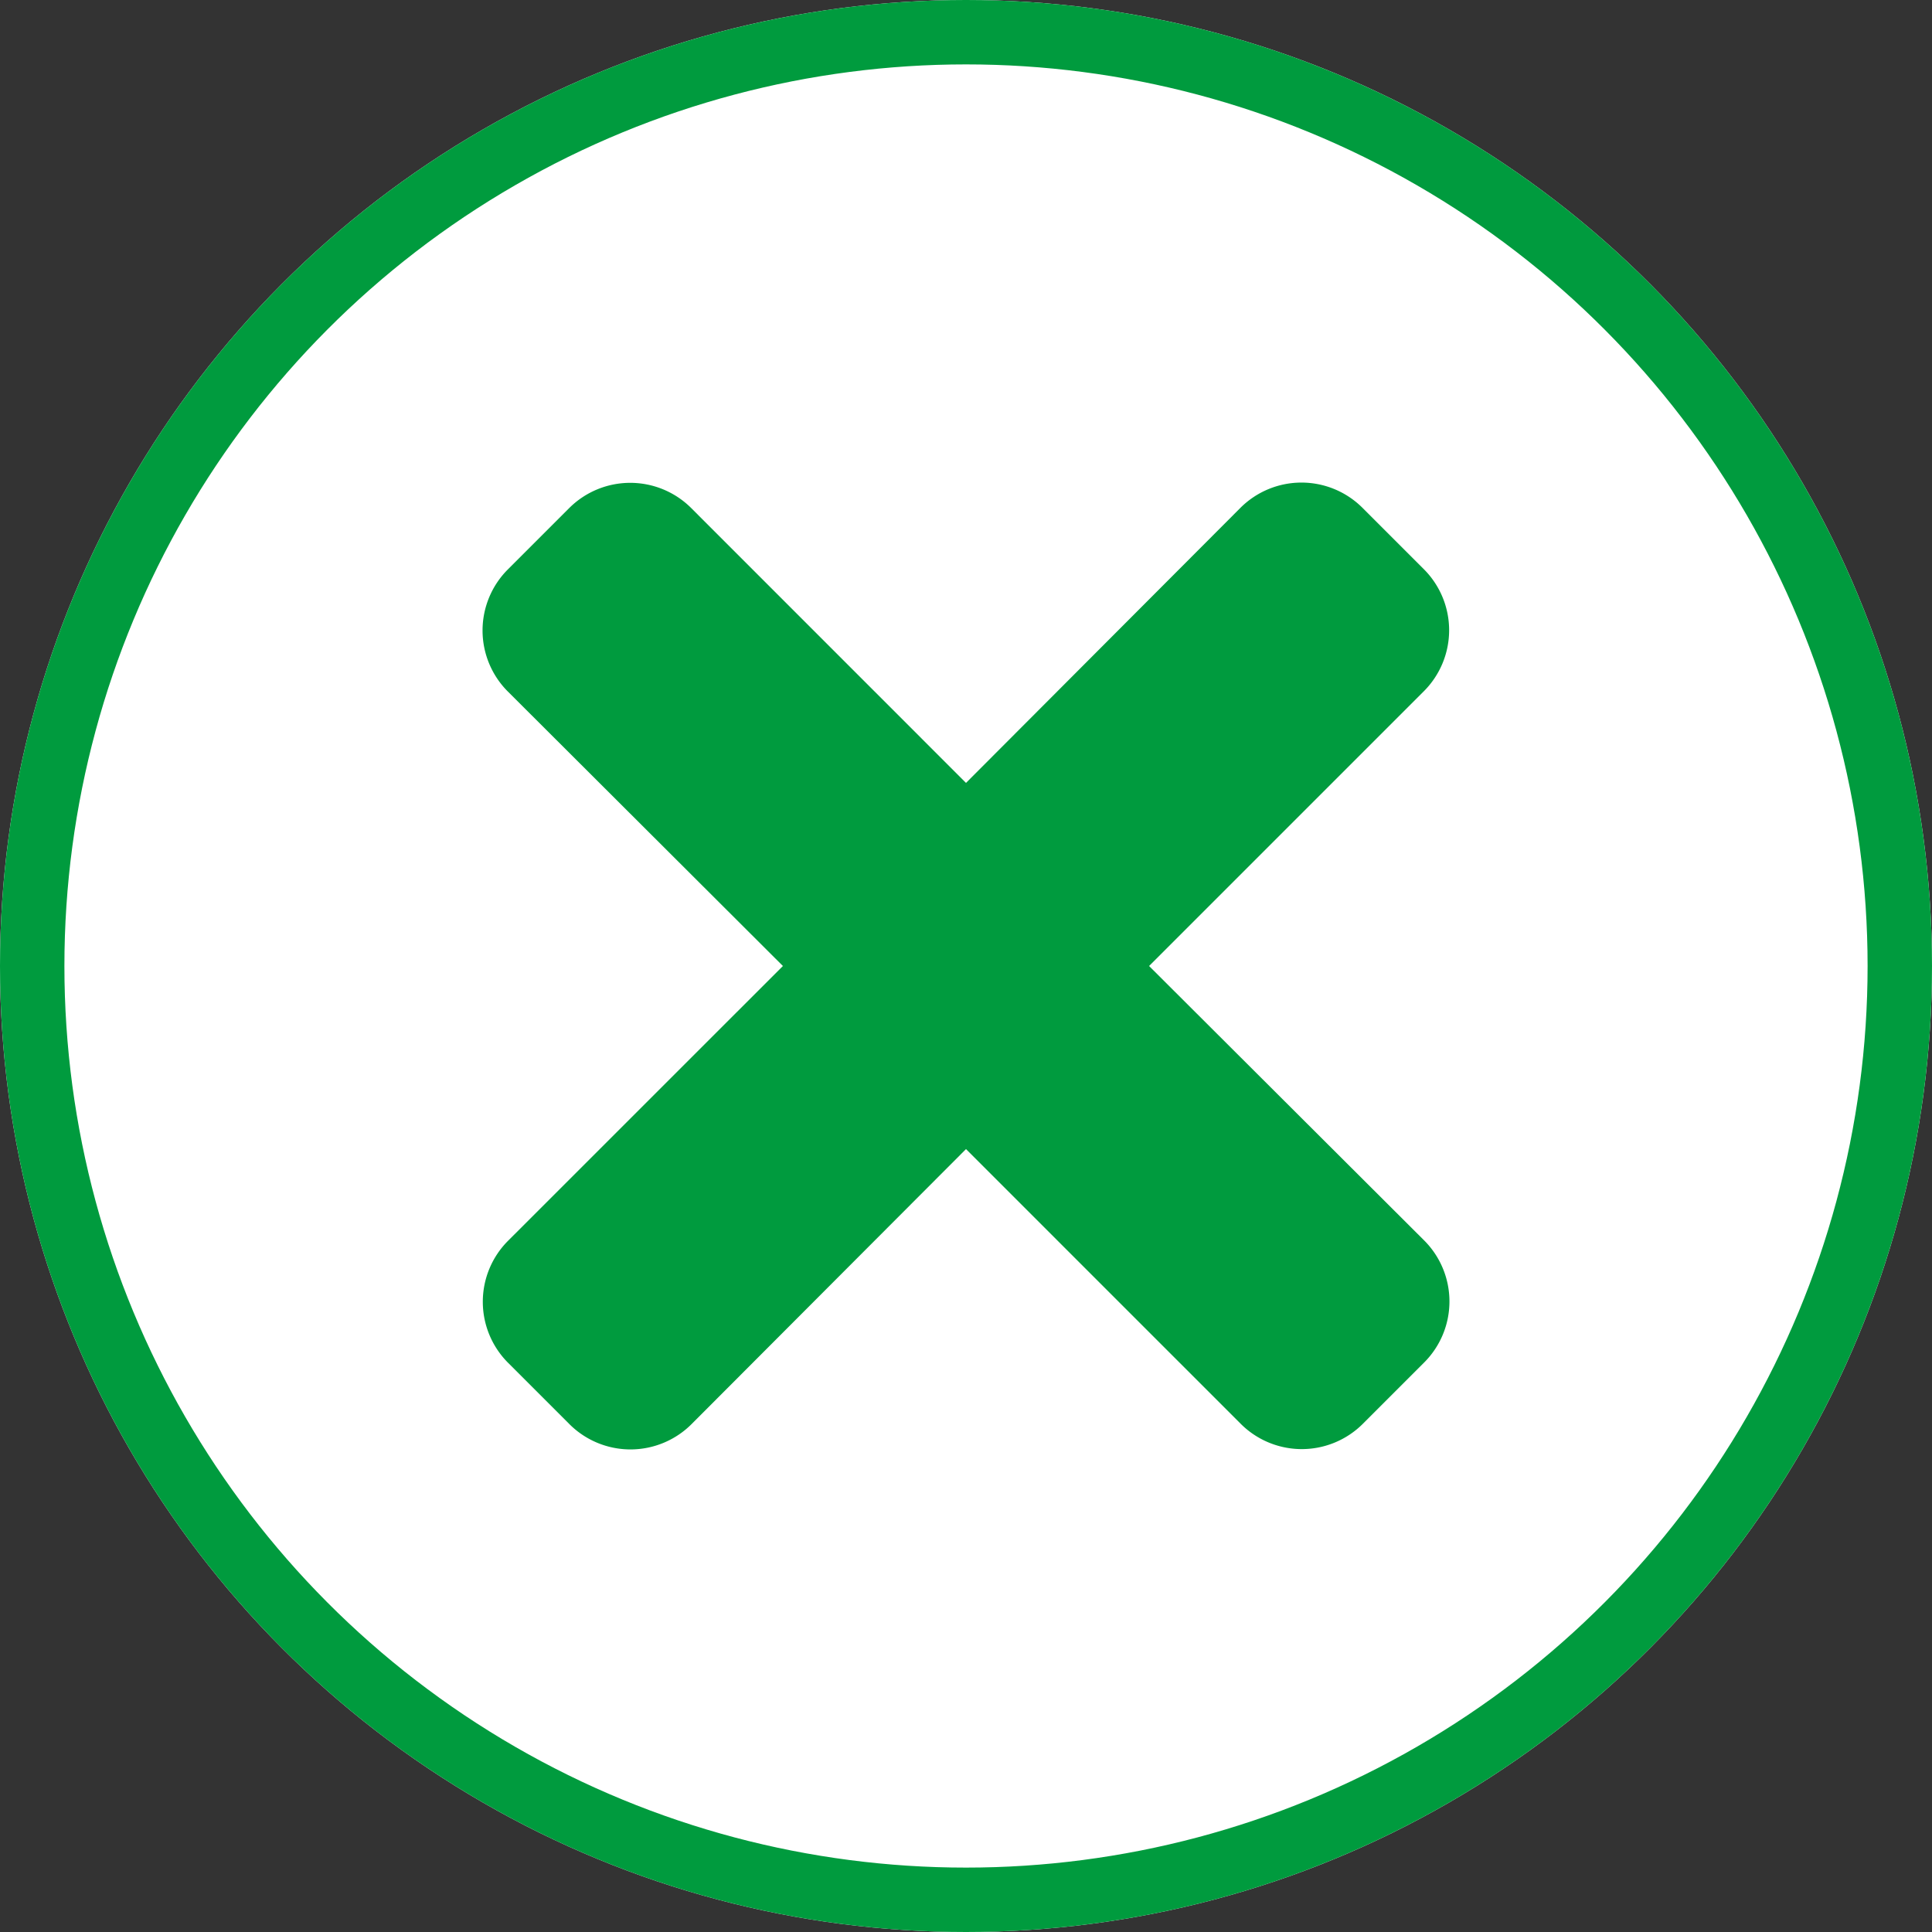
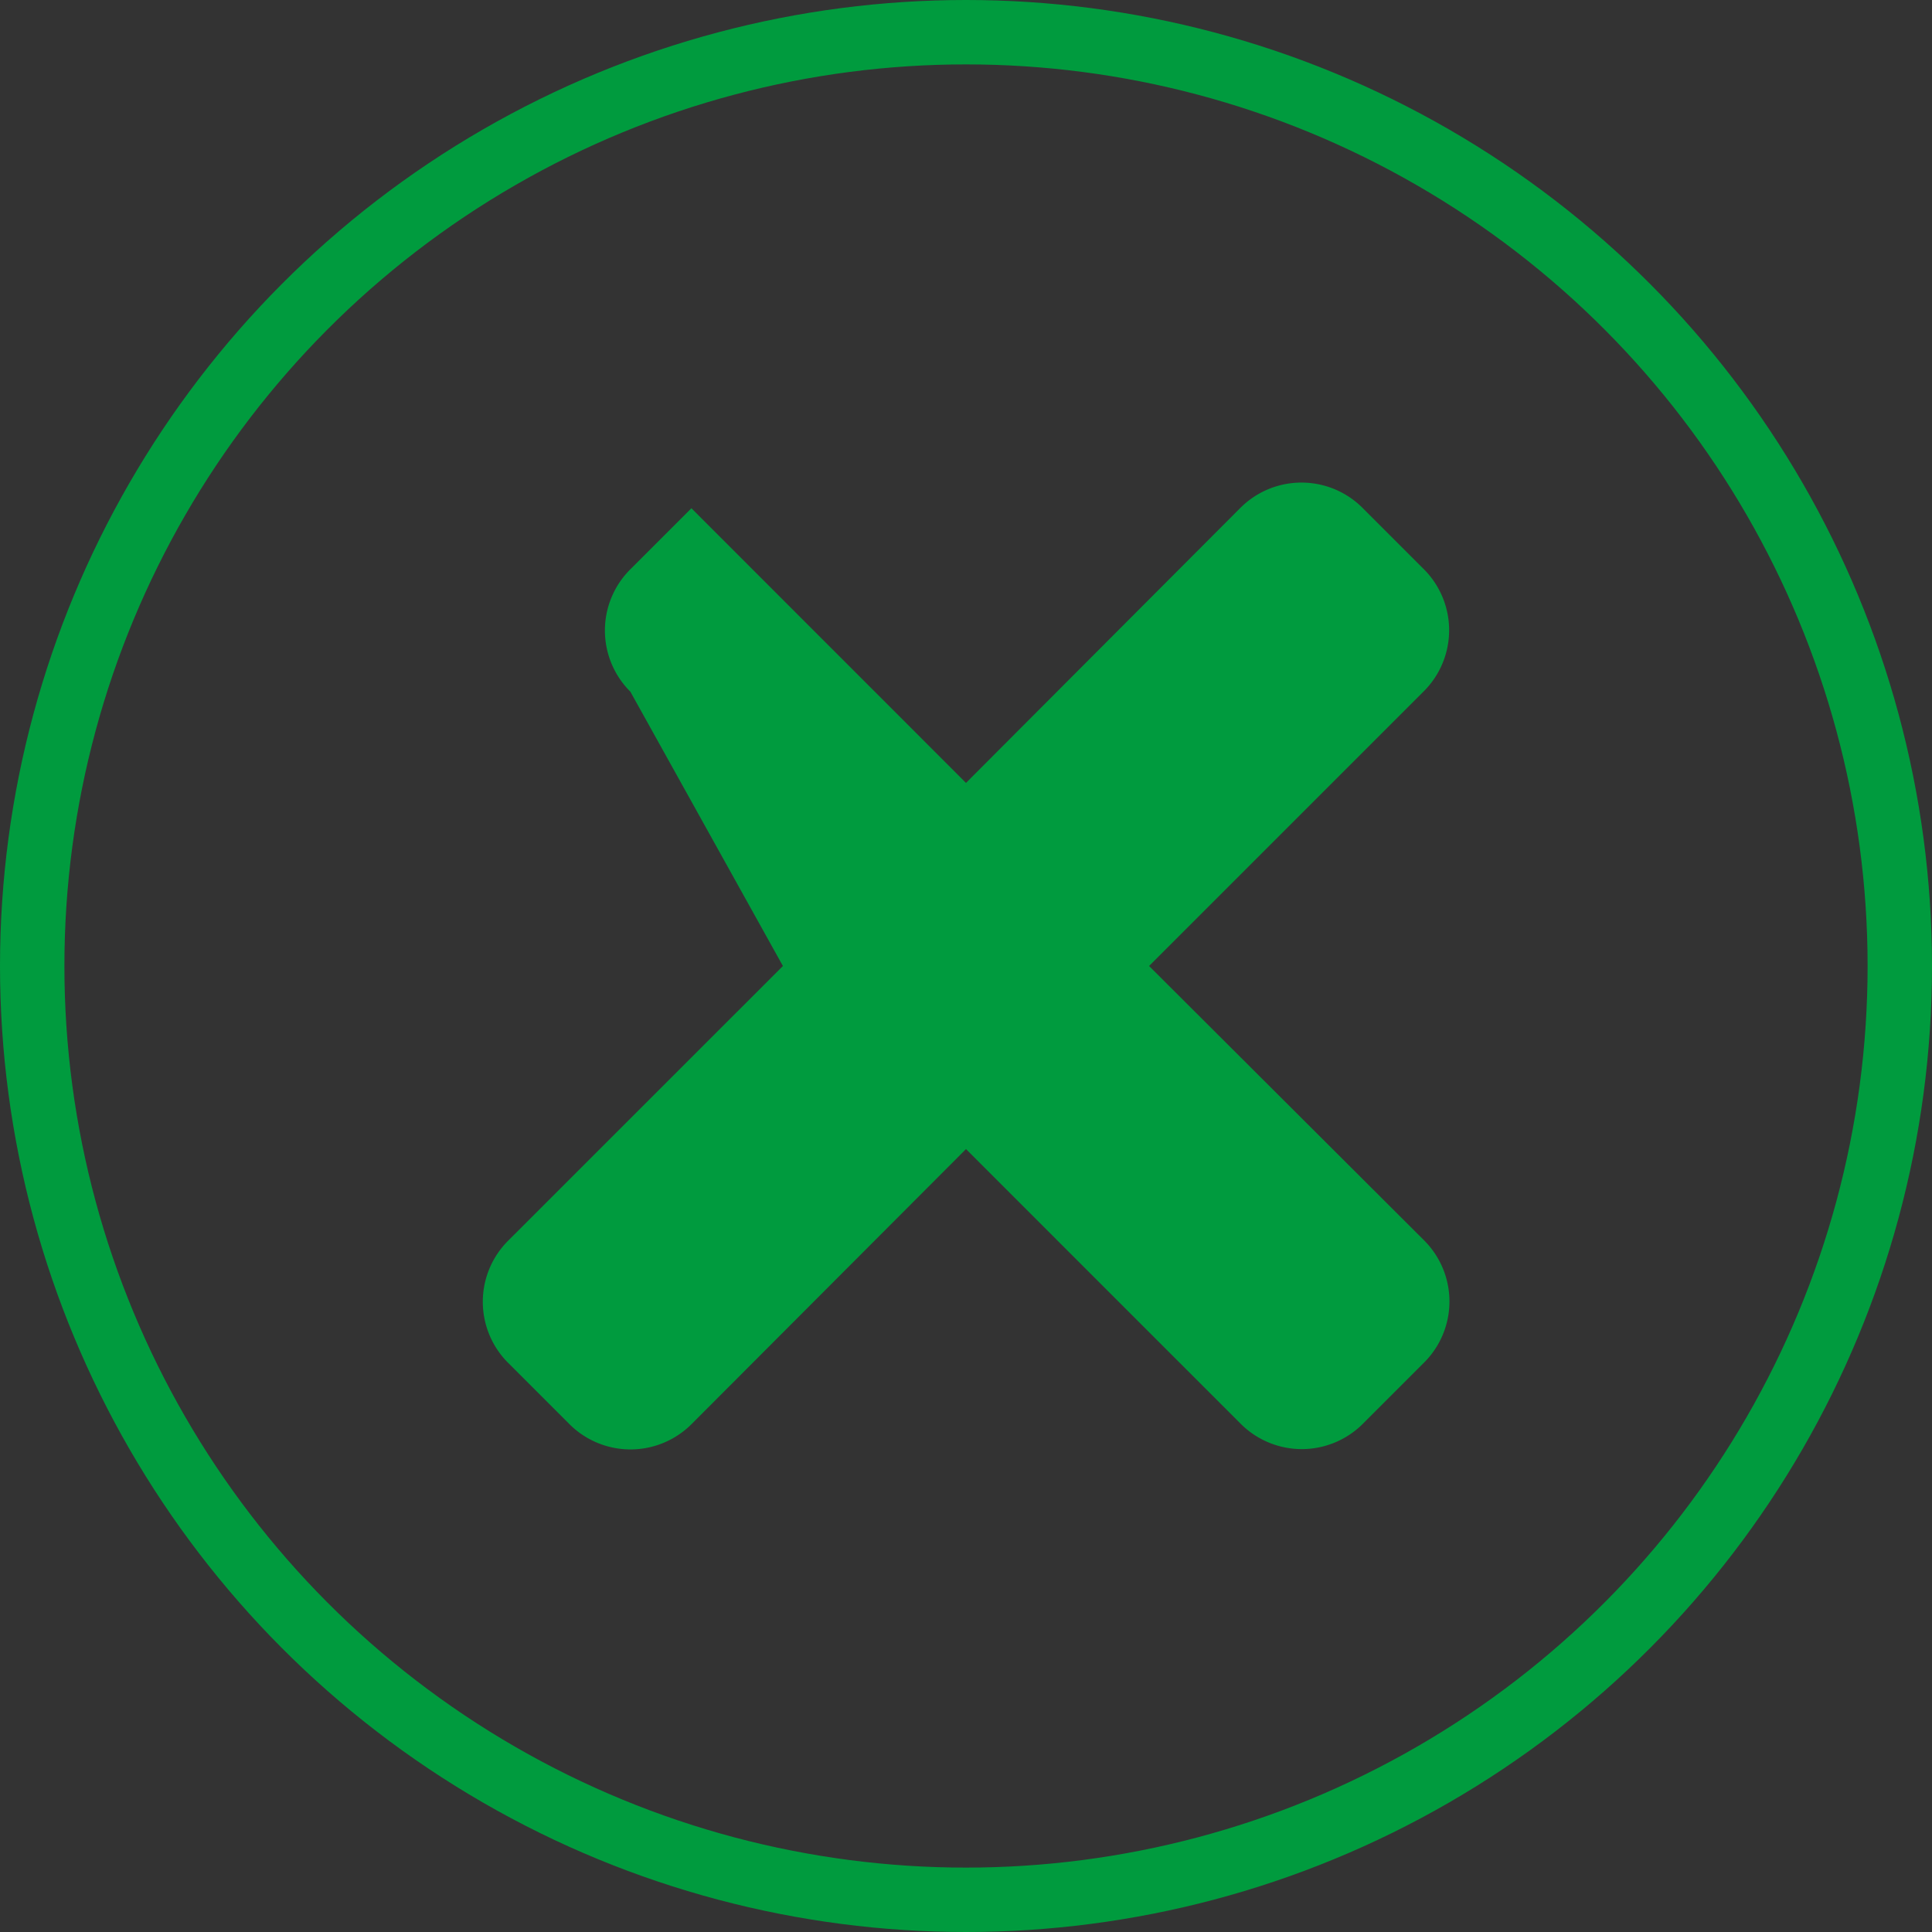
<svg xmlns="http://www.w3.org/2000/svg" width="30" height="30" viewBox="0 0 30 30">
  <rect x="0" y="0" width="30" height="30" fill="#333333" stroke="none" />
  <g id="Gruppe_405" data-name="Gruppe 405" transform="translate(-180 -20)">
    <g id="Ellipse_10" data-name="Ellipse 10" transform="translate(180 20)" fill="#ffffff" stroke="#009B3E" stroke-width="1">
-       <circle cx="15" cy="15" r="15" stroke="none" />
      <circle cx="15" cy="15" r="14.5" fill="none" />
    </g>
-     <path id="Pfad_42" data-name="Pfad 42" d="M10.343,87.5l4.264-4.264a1.34,1.34,0,0,0,0-1.9l-.948-.948a1.341,1.341,0,0,0-1.9,0L7.5,84.657,3.236,80.392a1.341,1.341,0,0,0-1.9,0l-.948.948a1.34,1.34,0,0,0,0,1.9L4.657,87.5.392,91.764a1.34,1.34,0,0,0,0,1.9l.948.948a1.341,1.341,0,0,0,1.9,0L7.5,90.343l4.264,4.264a1.341,1.341,0,0,0,1.9,0l.948-.948a1.34,1.34,0,0,0,0-1.9Z" transform="translate(187.5 -52.5)" fill="#009B3E" />
+     <path id="Pfad_42" data-name="Pfad 42" d="M10.343,87.5l4.264-4.264a1.34,1.34,0,0,0,0-1.9l-.948-.948a1.341,1.341,0,0,0-1.9,0L7.5,84.657,3.236,80.392l-.948.948a1.34,1.34,0,0,0,0,1.9L4.657,87.5.392,91.764a1.34,1.34,0,0,0,0,1.9l.948.948a1.341,1.341,0,0,0,1.9,0L7.5,90.343l4.264,4.264a1.341,1.341,0,0,0,1.9,0l.948-.948a1.34,1.34,0,0,0,0-1.9Z" transform="translate(187.5 -52.5)" fill="#009B3E" />
  </g>
</svg>